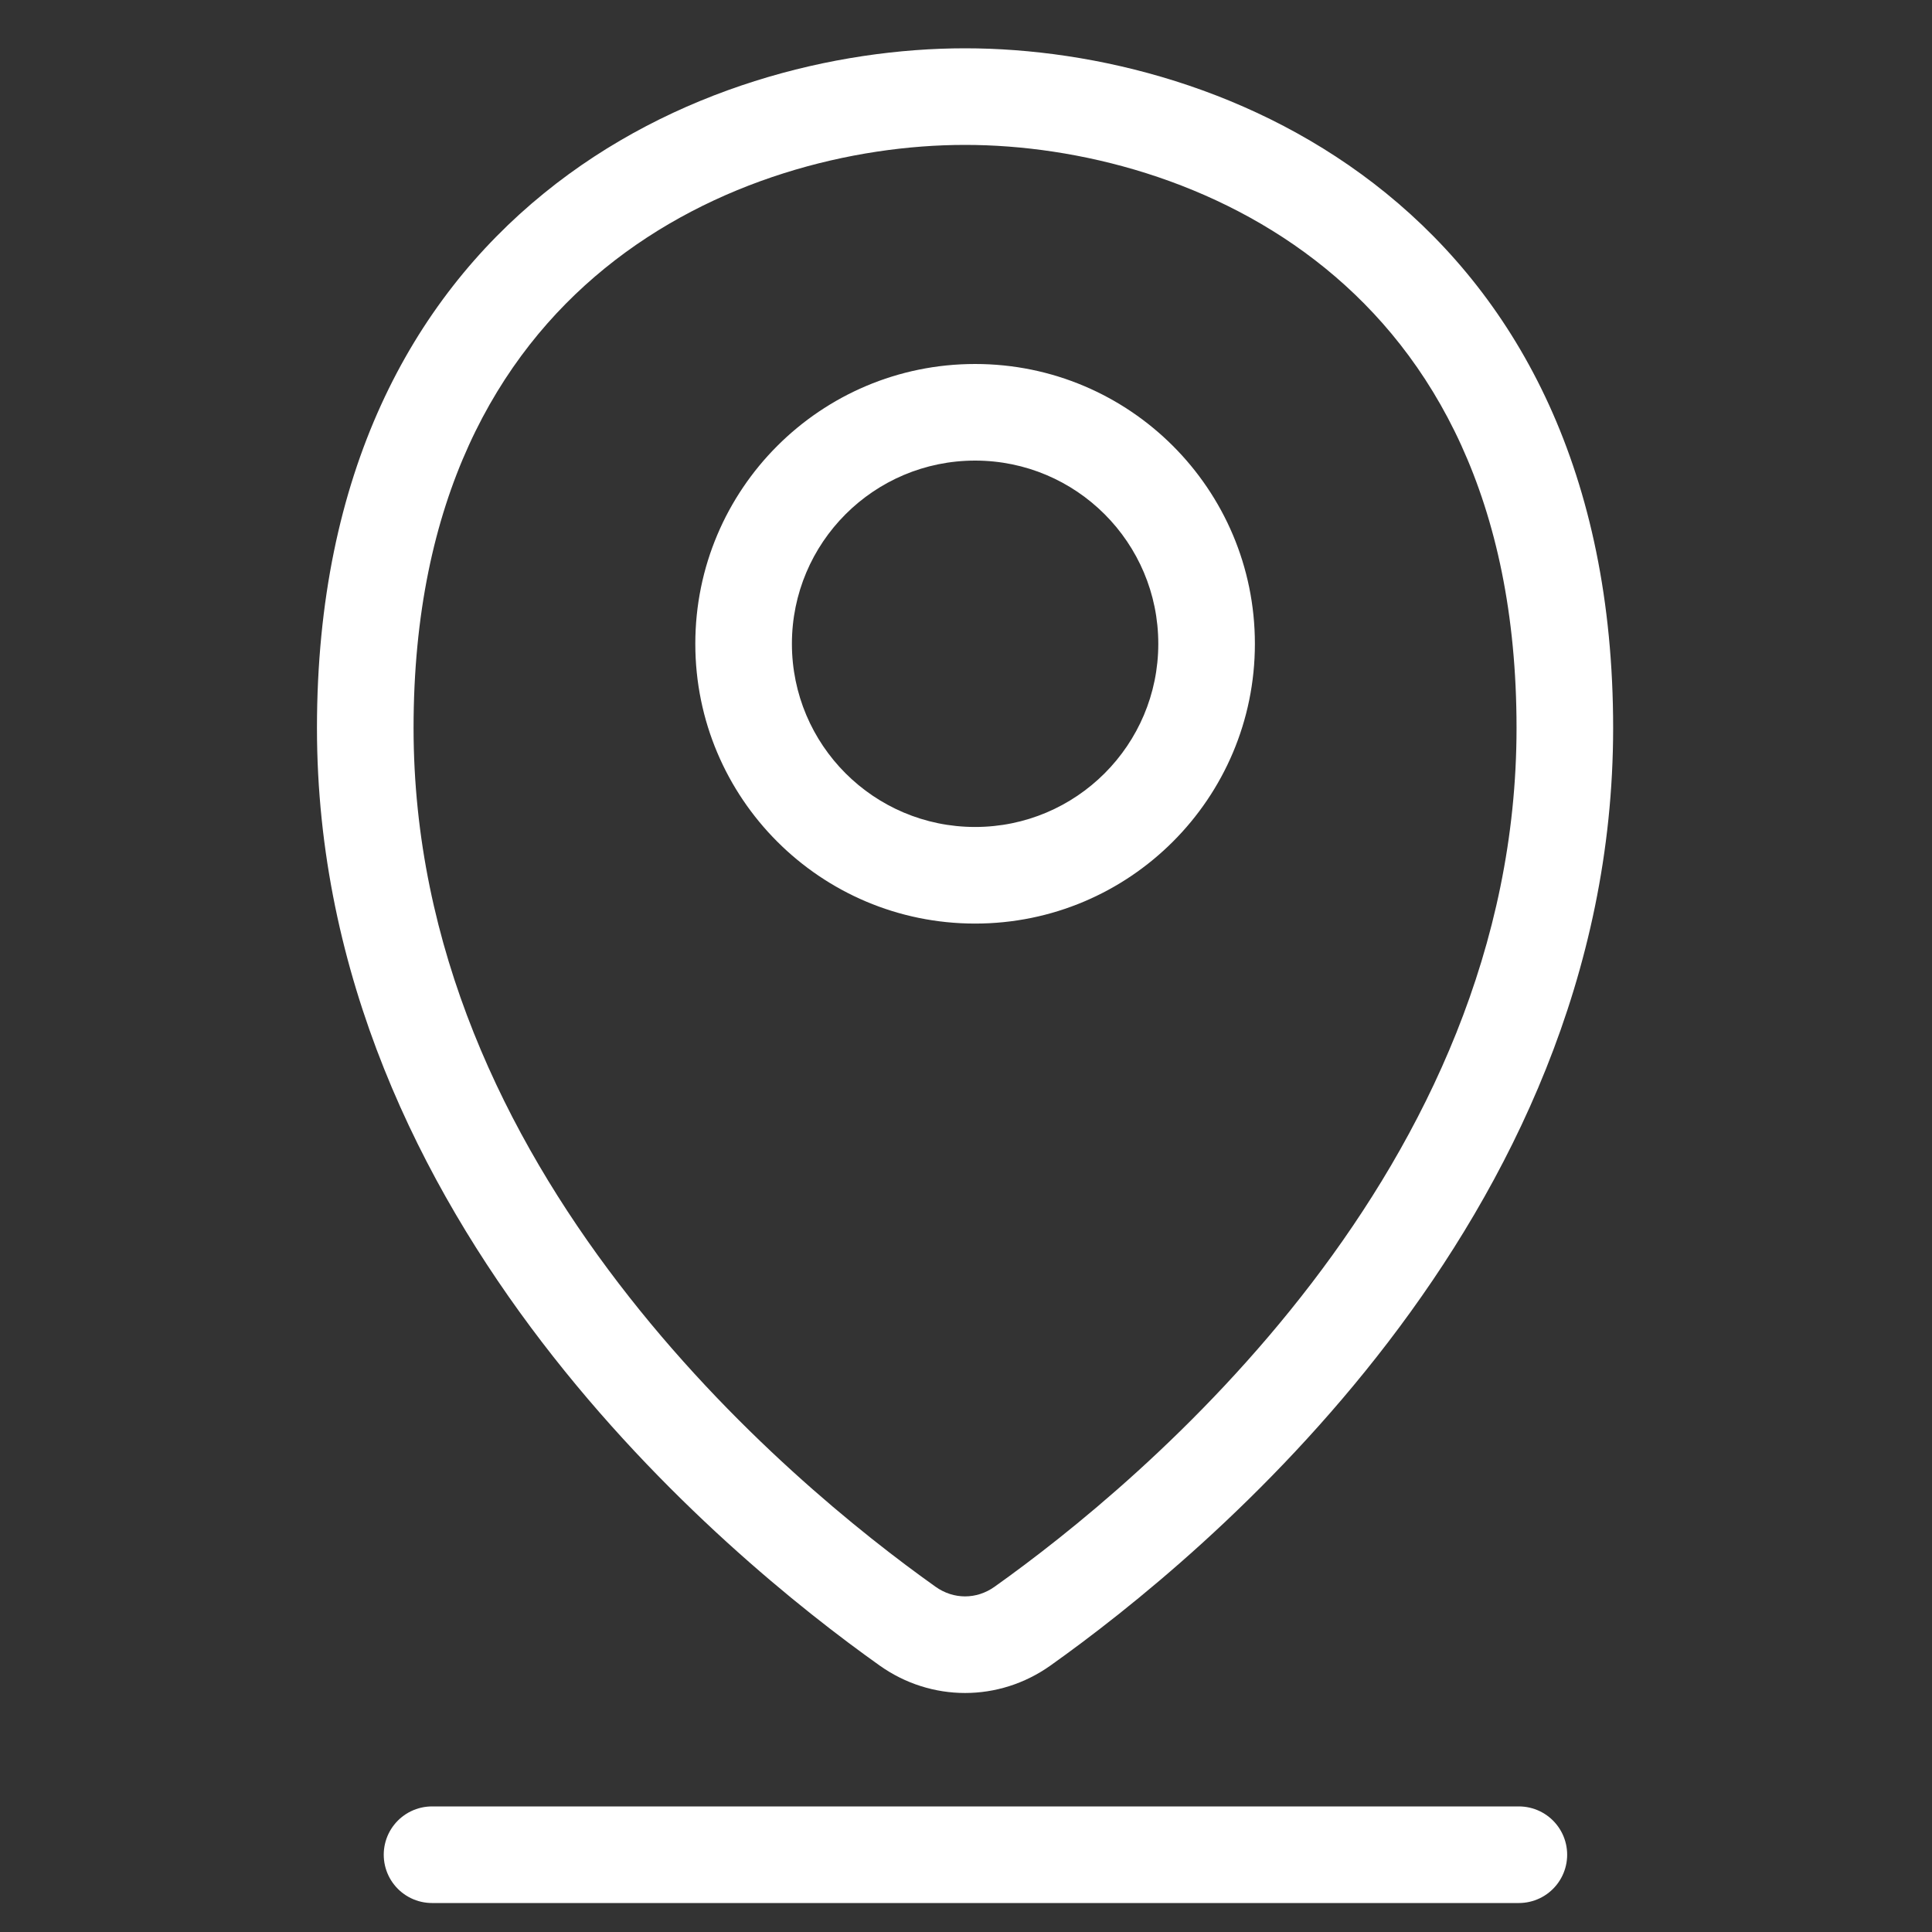
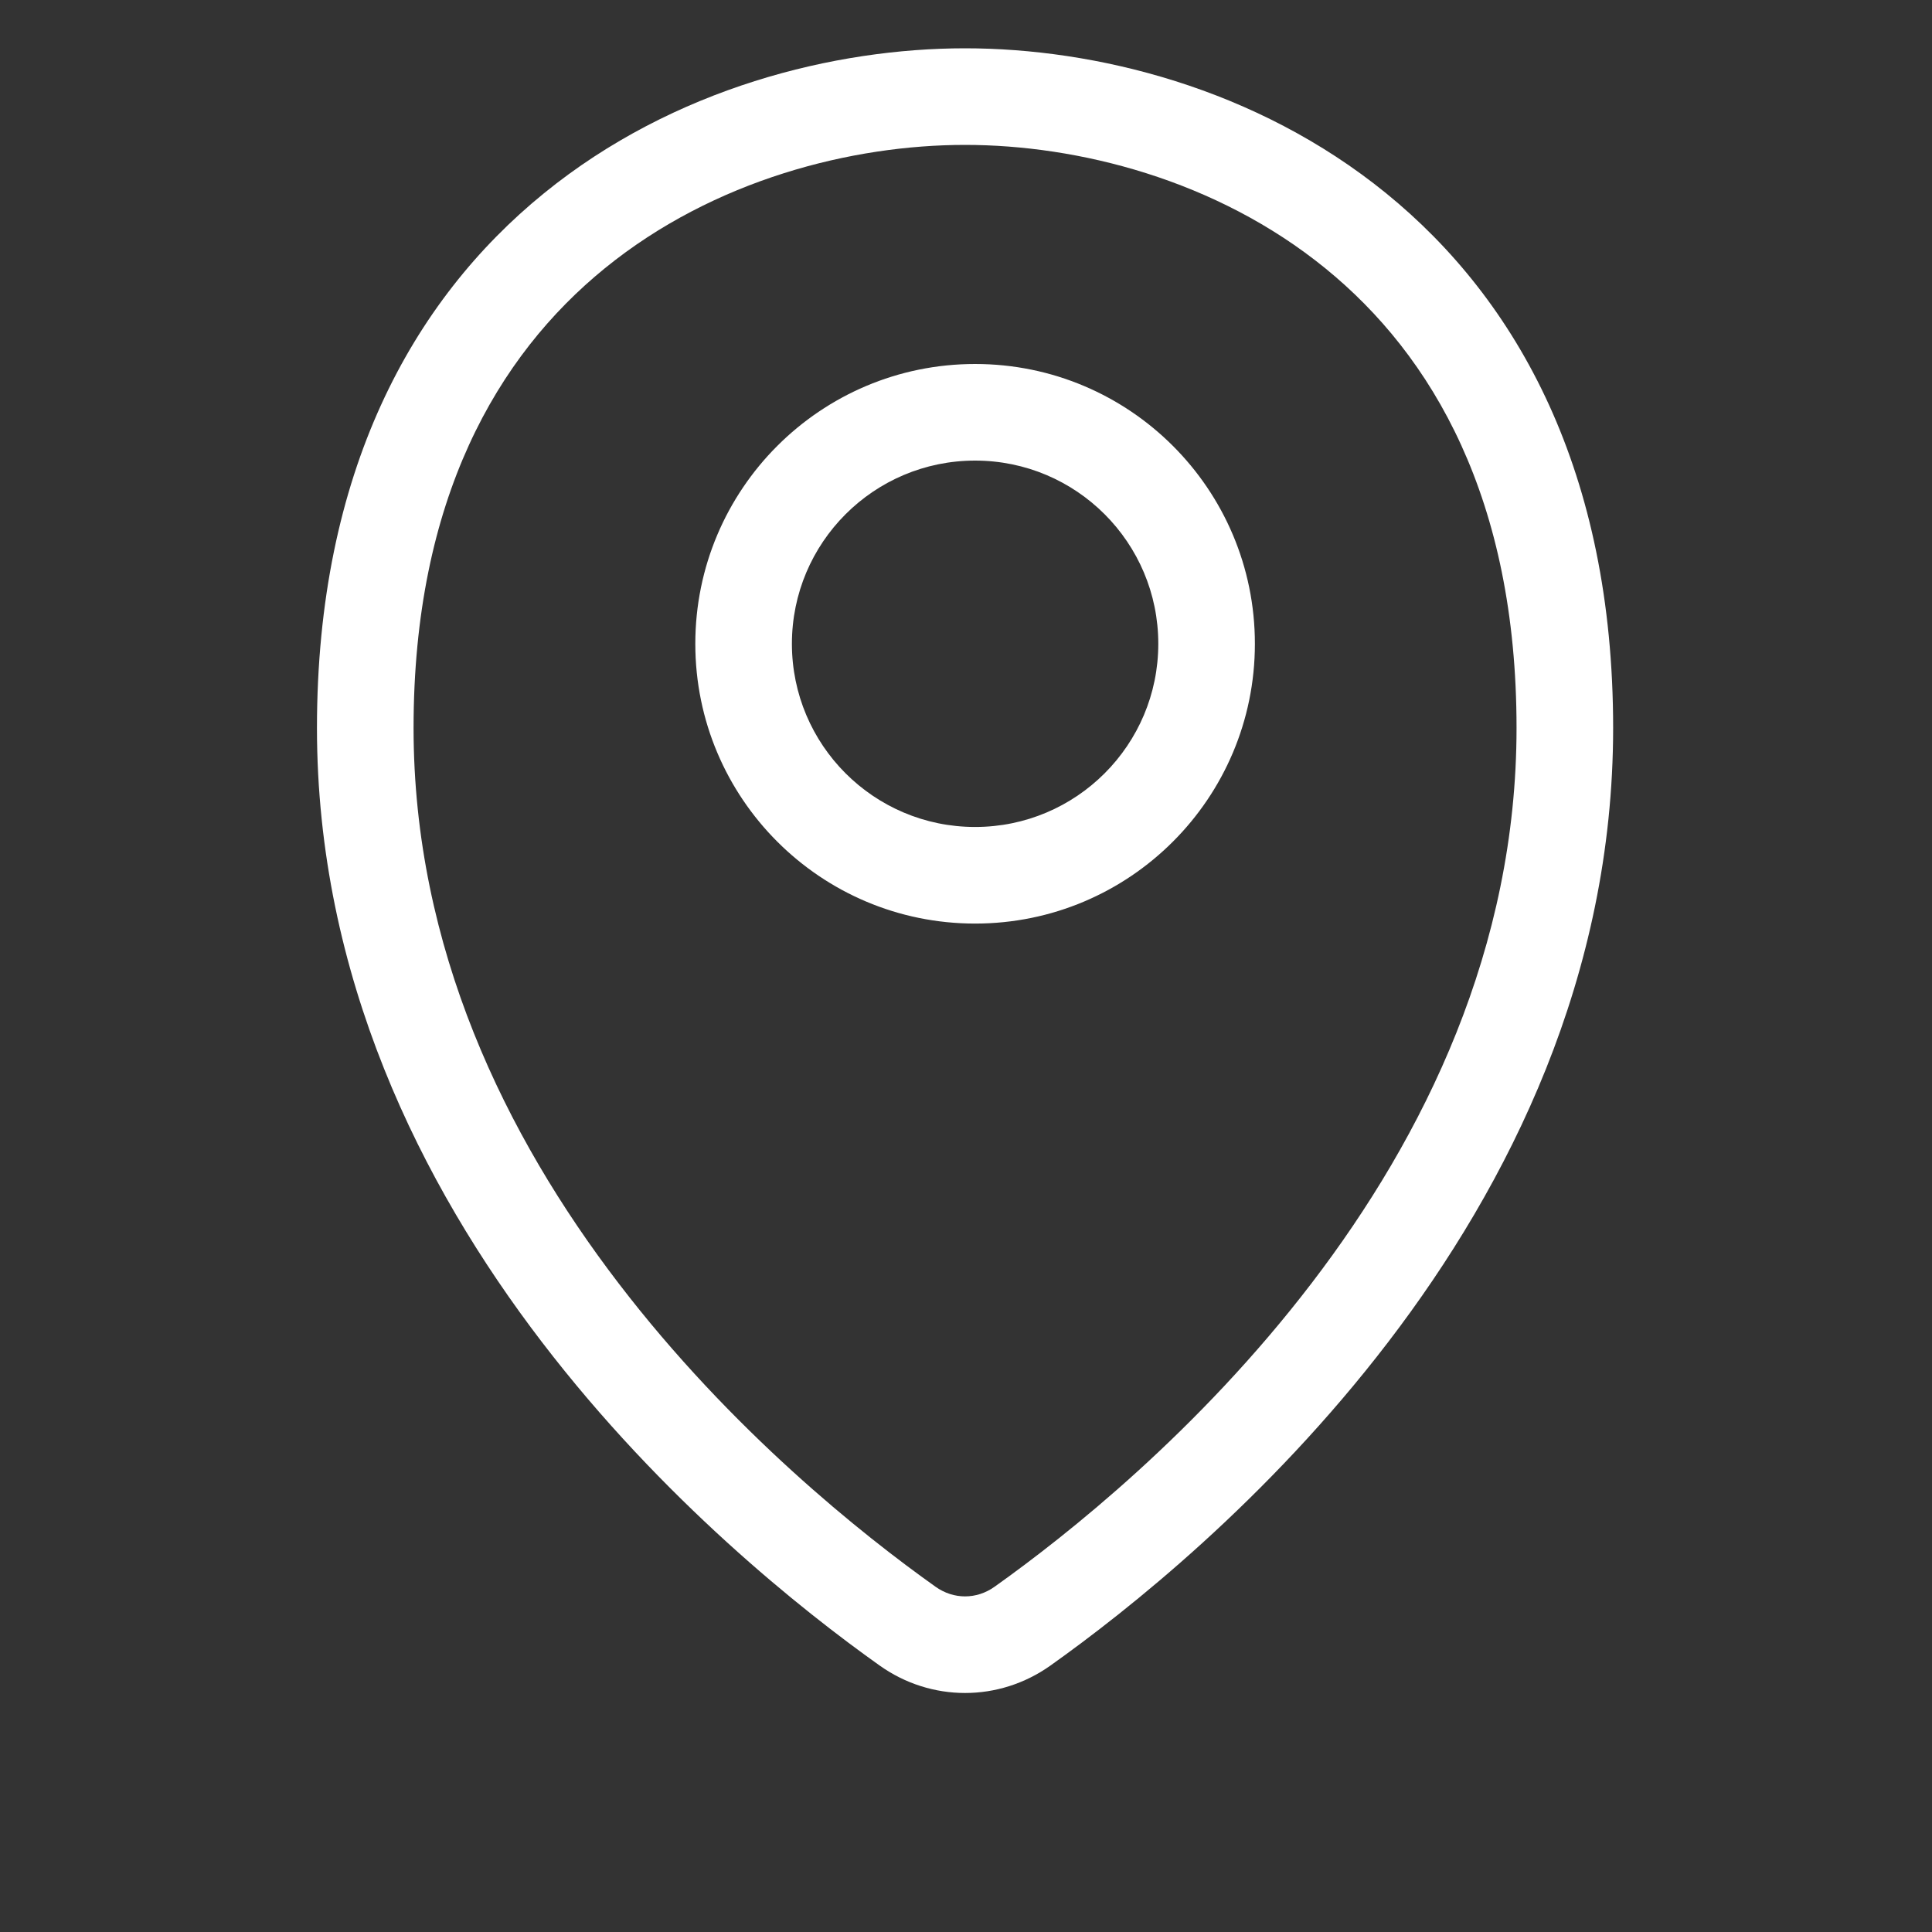
<svg xmlns="http://www.w3.org/2000/svg" width="100" height="100" viewBox="0 0 100 100" fill="none">
  <rect x="0" y="0" width="100" height="100" fill="#333333" stroke="none" />
-   <path d="M52.922 84.171L54.37 86.209L54.37 86.209L52.922 84.171ZM46.98 84.171L45.532 86.209L45.532 86.209L46.98 84.171ZM54.37 86.209C58.367 83.369 65.601 77.636 71.856 69.46C78.113 61.282 83.496 50.517 83.496 37.679H78.496C78.496 49.069 73.724 58.791 67.885 66.422C62.044 74.056 55.242 79.455 51.474 82.133L54.37 86.209ZM45.532 86.209C48.197 88.102 51.705 88.102 54.37 86.209L51.474 82.133C50.543 82.794 49.359 82.794 48.428 82.133L45.532 86.209ZM16.406 37.679C16.406 50.517 21.789 61.282 28.046 69.46C34.301 77.636 41.535 83.369 45.532 86.209L48.428 82.133C44.66 79.455 37.857 74.056 32.017 66.422C26.178 58.791 21.406 49.069 21.406 37.679H16.406ZM49.951 2.5C43.243 2.5 34.886 4.53 28.154 10.005C21.328 15.555 16.406 24.461 16.406 37.679H21.406C21.406 25.843 25.743 18.41 31.308 13.884C36.967 9.283 44.132 7.5 49.951 7.5V2.5ZM83.496 37.679C83.496 24.461 78.573 15.555 71.748 10.005C65.016 4.53 56.659 2.5 49.951 2.5V7.5C55.77 7.5 62.935 9.283 68.594 13.884C74.159 18.41 78.496 25.843 78.496 37.679H83.496ZM59.953 33.322C59.953 38.559 55.708 42.804 50.471 42.804V47.804C58.469 47.804 64.953 41.32 64.953 33.322H59.953ZM50.471 23.84C55.708 23.84 59.953 28.085 59.953 33.322H64.953C64.953 25.323 58.469 18.84 50.471 18.84V23.84ZM40.989 33.322C40.989 28.085 45.234 23.84 50.471 23.84V18.84C42.472 18.84 35.989 25.323 35.989 33.322H40.989ZM50.471 42.804C45.234 42.804 40.989 38.559 40.989 33.322H35.989C35.989 41.32 42.472 47.804 50.471 47.804V42.804Z" fill="white" />
-   <path d="M22.362 96H78.616" stroke="white" stroke-width="5" stroke-linecap="round" />
+   <path d="M52.922 84.171L54.37 86.209L54.37 86.209L52.922 84.171ZM46.98 84.171L45.532 86.209L45.532 86.209L46.98 84.171ZM54.37 86.209C58.367 83.369 65.601 77.636 71.856 69.46C78.113 61.282 83.496 50.517 83.496 37.679H78.496C78.496 49.069 73.724 58.791 67.885 66.422C62.044 74.056 55.242 79.455 51.474 82.133L54.37 86.209ZM45.532 86.209C48.197 88.102 51.705 88.102 54.37 86.209L51.474 82.133C50.543 82.794 49.359 82.794 48.428 82.133L45.532 86.209ZM16.406 37.679C16.406 50.517 21.789 61.282 28.046 69.46C34.301 77.636 41.535 83.369 45.532 86.209L48.428 82.133C44.66 79.455 37.857 74.056 32.017 66.422C26.178 58.791 21.406 49.069 21.406 37.679H16.406ZM49.951 2.5C43.243 2.5 34.886 4.53 28.154 10.005C21.328 15.555 16.406 24.461 16.406 37.679H21.406C21.406 25.843 25.743 18.41 31.308 13.884C36.967 9.283 44.132 7.5 49.951 7.5V2.5ZM83.496 37.679C83.496 24.461 78.573 15.555 71.748 10.005C65.016 4.53 56.659 2.5 49.951 2.5V7.5C55.77 7.5 62.935 9.283 68.594 13.884C74.159 18.41 78.496 25.843 78.496 37.679H83.496M59.953 33.322C59.953 38.559 55.708 42.804 50.471 42.804V47.804C58.469 47.804 64.953 41.32 64.953 33.322H59.953ZM50.471 23.84C55.708 23.84 59.953 28.085 59.953 33.322H64.953C64.953 25.323 58.469 18.84 50.471 18.84V23.84ZM40.989 33.322C40.989 28.085 45.234 23.84 50.471 23.84V18.84C42.472 18.84 35.989 25.323 35.989 33.322H40.989ZM50.471 42.804C45.234 42.804 40.989 38.559 40.989 33.322H35.989C35.989 41.32 42.472 47.804 50.471 47.804V42.804Z" fill="white" />
</svg>